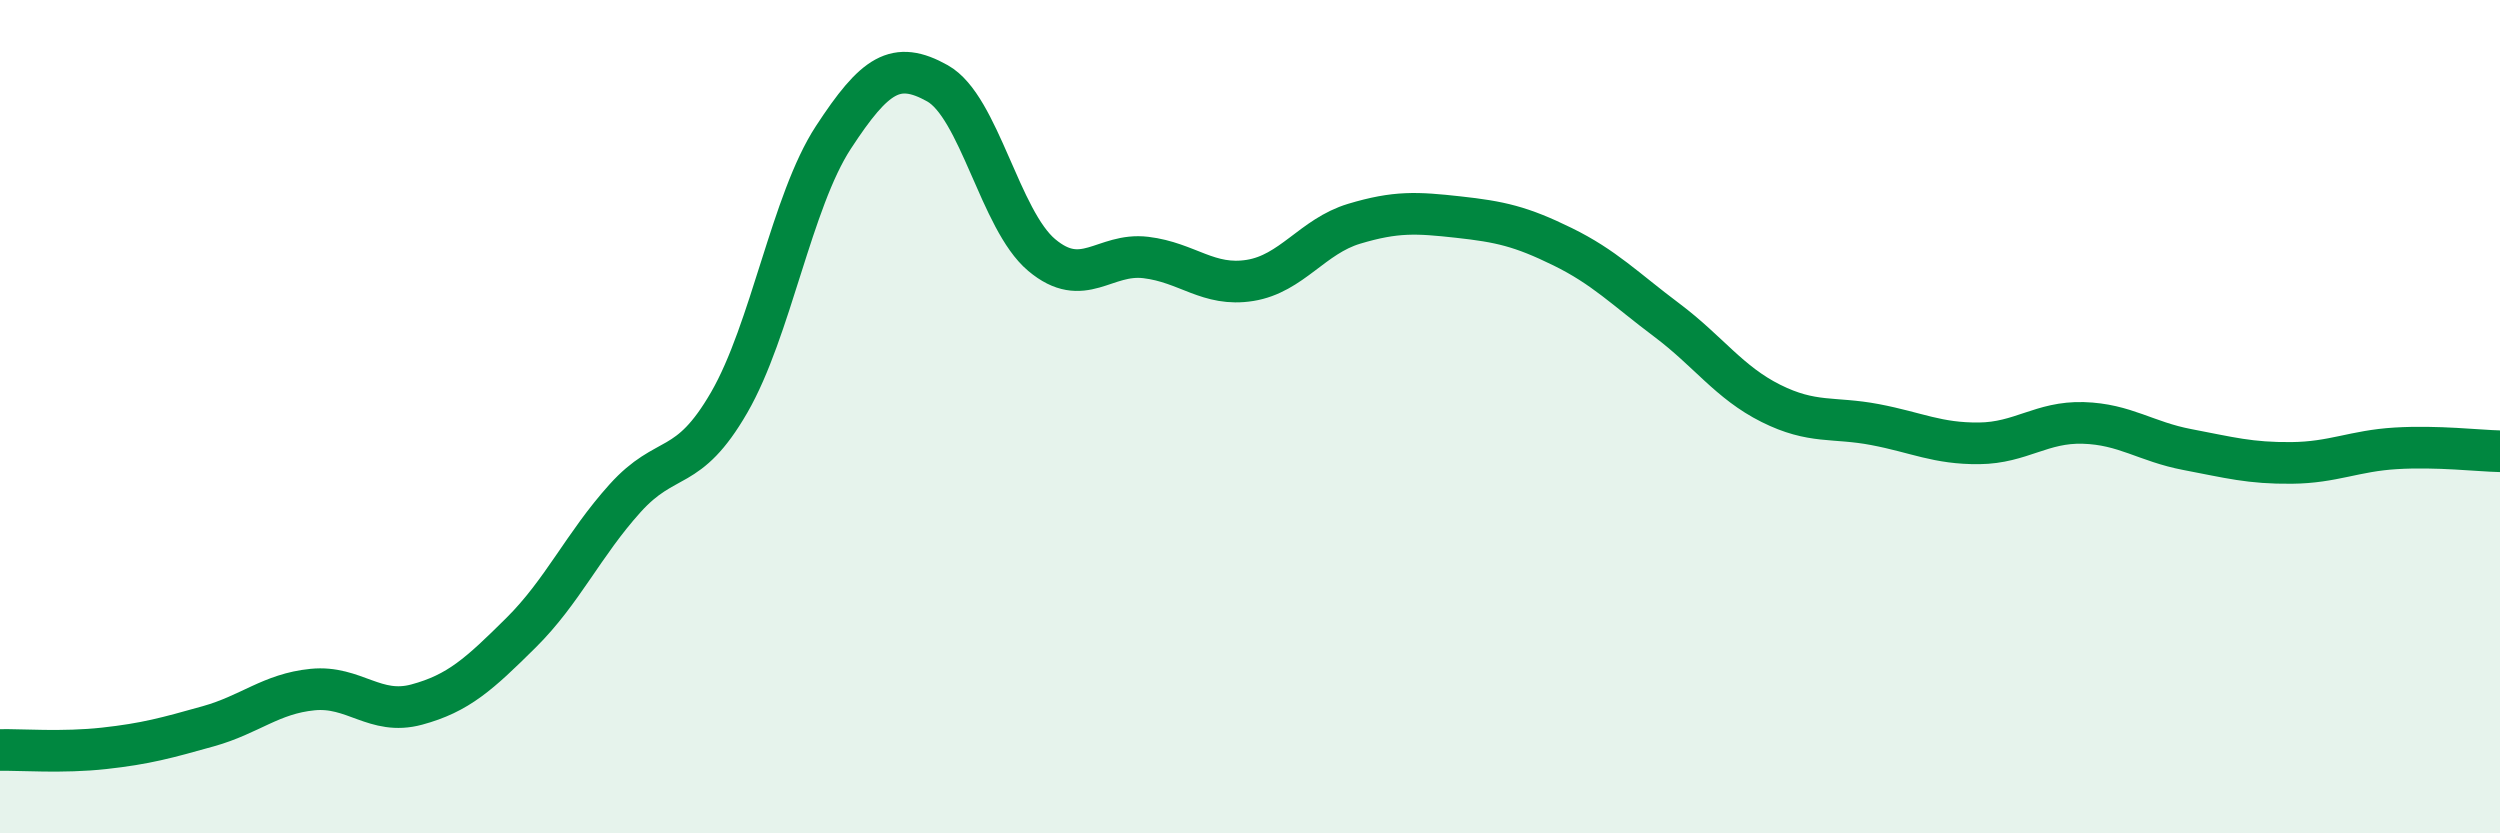
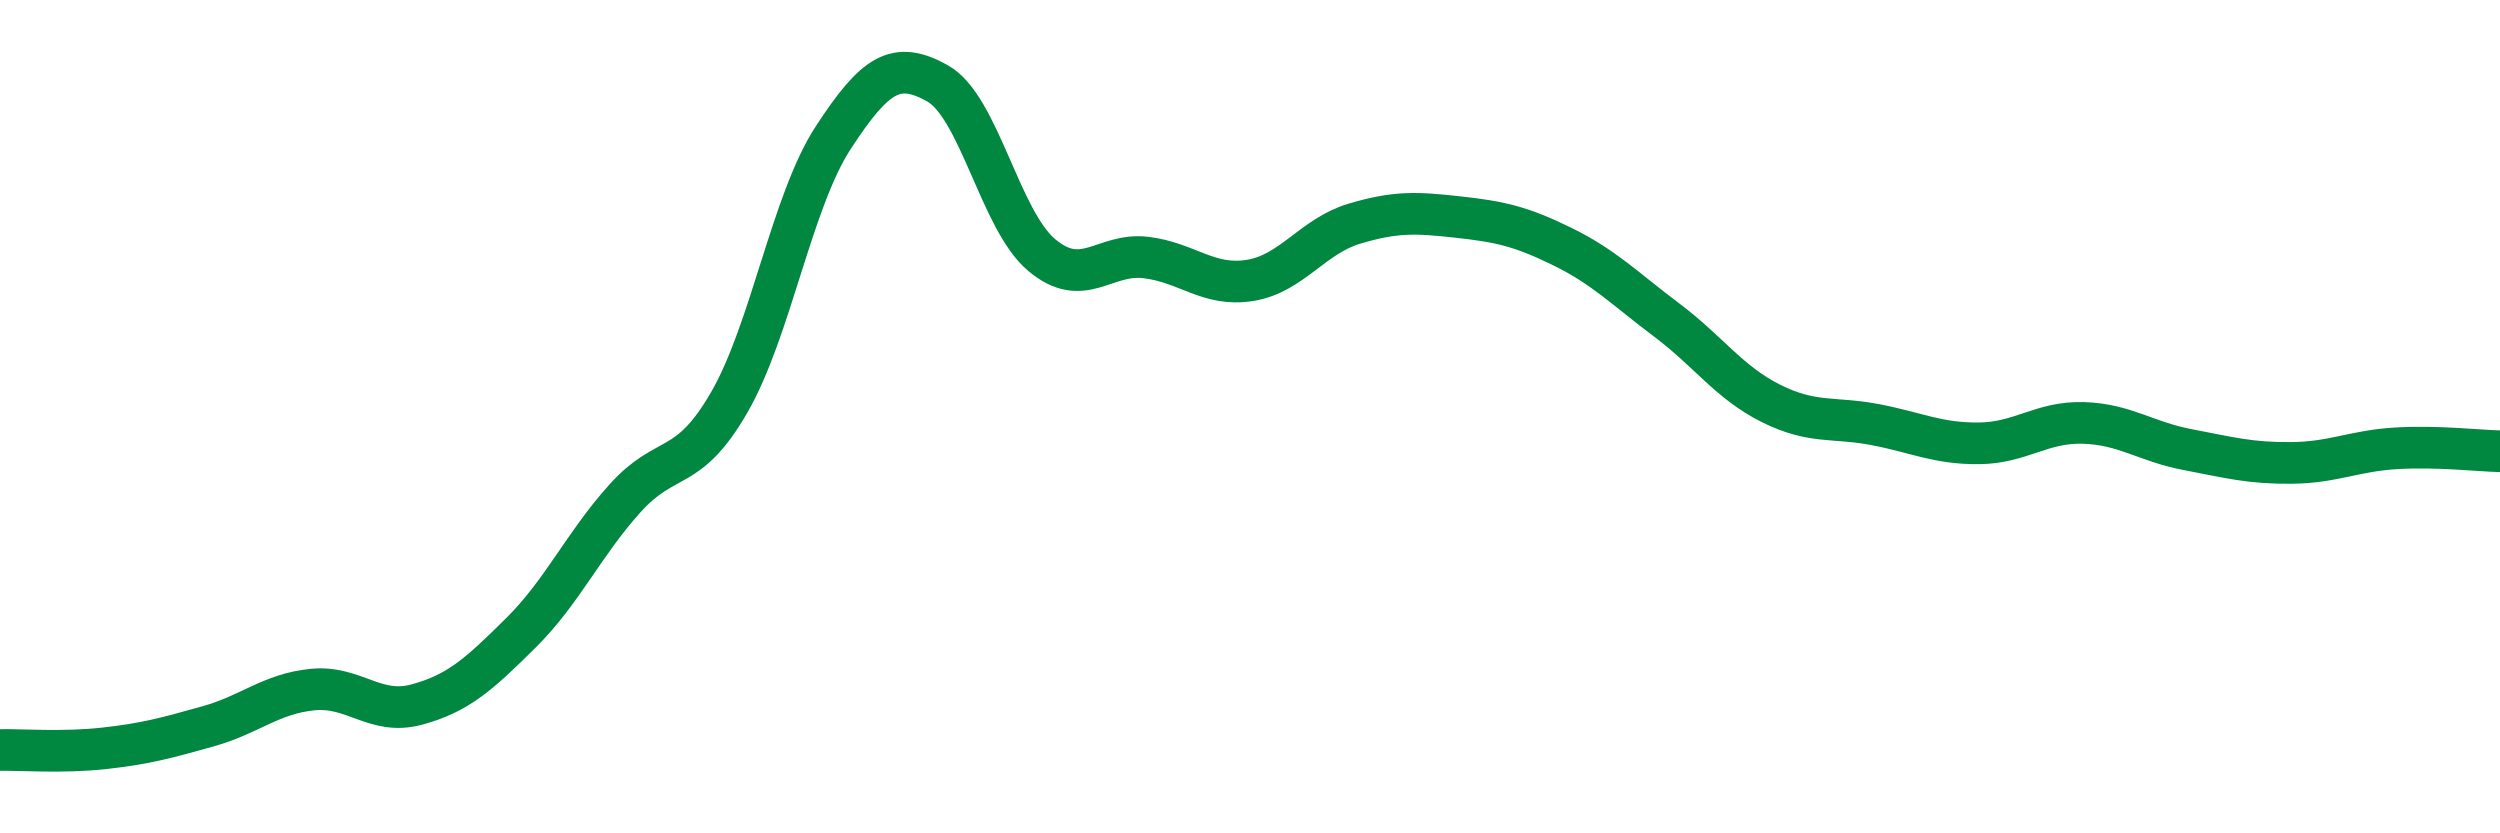
<svg xmlns="http://www.w3.org/2000/svg" width="60" height="20" viewBox="0 0 60 20">
-   <path d="M 0,18 C 0.5,17.99 1.5,18.07 2.5,17.96 C 3.5,17.85 4,17.71 5,17.43 C 6,17.15 6.5,16.65 7.5,16.55 C 8.5,16.45 9,17.18 10,16.91 C 11,16.64 11.5,16.18 12.5,15.19 C 13.5,14.2 14,13.07 15,11.96 C 16,10.85 16.5,11.39 17.5,9.66 C 18.5,7.93 19,4.83 20,3.3 C 21,1.77 21.5,1.44 22.5,2 C 23.5,2.56 24,5.28 25,6.12 C 26,6.96 26.5,6.06 27.5,6.18 C 28.5,6.3 29,6.89 30,6.73 C 31,6.57 31.5,5.67 32.5,5.37 C 33.5,5.07 34,5.1 35,5.21 C 36,5.32 36.5,5.43 37.5,5.92 C 38.5,6.41 39,6.93 40,7.68 C 41,8.43 41.5,9.18 42.5,9.68 C 43.5,10.18 44,10 45,10.19 C 46,10.38 46.5,10.65 47.5,10.64 C 48.5,10.63 49,10.12 50,10.15 C 51,10.18 51.5,10.6 52.5,10.79 C 53.5,10.98 54,11.12 55,11.11 C 56,11.1 56.5,10.82 57.5,10.76 C 58.5,10.7 59.5,10.82 60,10.83L60 20L0 20Z" fill="#008740" opacity="0.1" stroke-linecap="round" stroke-linejoin="round" />
  <path d="M 0,18 C 0.5,17.99 1.5,18.07 2.5,17.96 C 3.5,17.85 4,17.71 5,17.43 C 6,17.15 6.5,16.65 7.5,16.55 C 8.5,16.45 9,17.18 10,16.91 C 11,16.64 11.5,16.18 12.5,15.19 C 13.5,14.2 14,13.07 15,11.96 C 16,10.85 16.5,11.39 17.5,9.66 C 18.5,7.93 19,4.83 20,3.3 C 21,1.77 21.5,1.44 22.5,2 C 23.5,2.56 24,5.28 25,6.12 C 26,6.96 26.5,6.06 27.5,6.18 C 28.5,6.3 29,6.89 30,6.73 C 31,6.57 31.5,5.67 32.5,5.37 C 33.5,5.07 34,5.1 35,5.21 C 36,5.32 36.5,5.43 37.5,5.92 C 38.5,6.41 39,6.93 40,7.68 C 41,8.43 41.5,9.18 42.5,9.68 C 43.5,10.18 44,10 45,10.19 C 46,10.38 46.5,10.65 47.5,10.64 C 48.5,10.63 49,10.12 50,10.15 C 51,10.18 51.5,10.6 52.5,10.79 C 53.5,10.98 54,11.12 55,11.11 C 56,11.1 56.5,10.82 57.5,10.76 C 58.5,10.7 59.5,10.82 60,10.83" stroke="#008740" stroke-width="1" fill="none" stroke-linecap="round" stroke-linejoin="round" />
</svg>